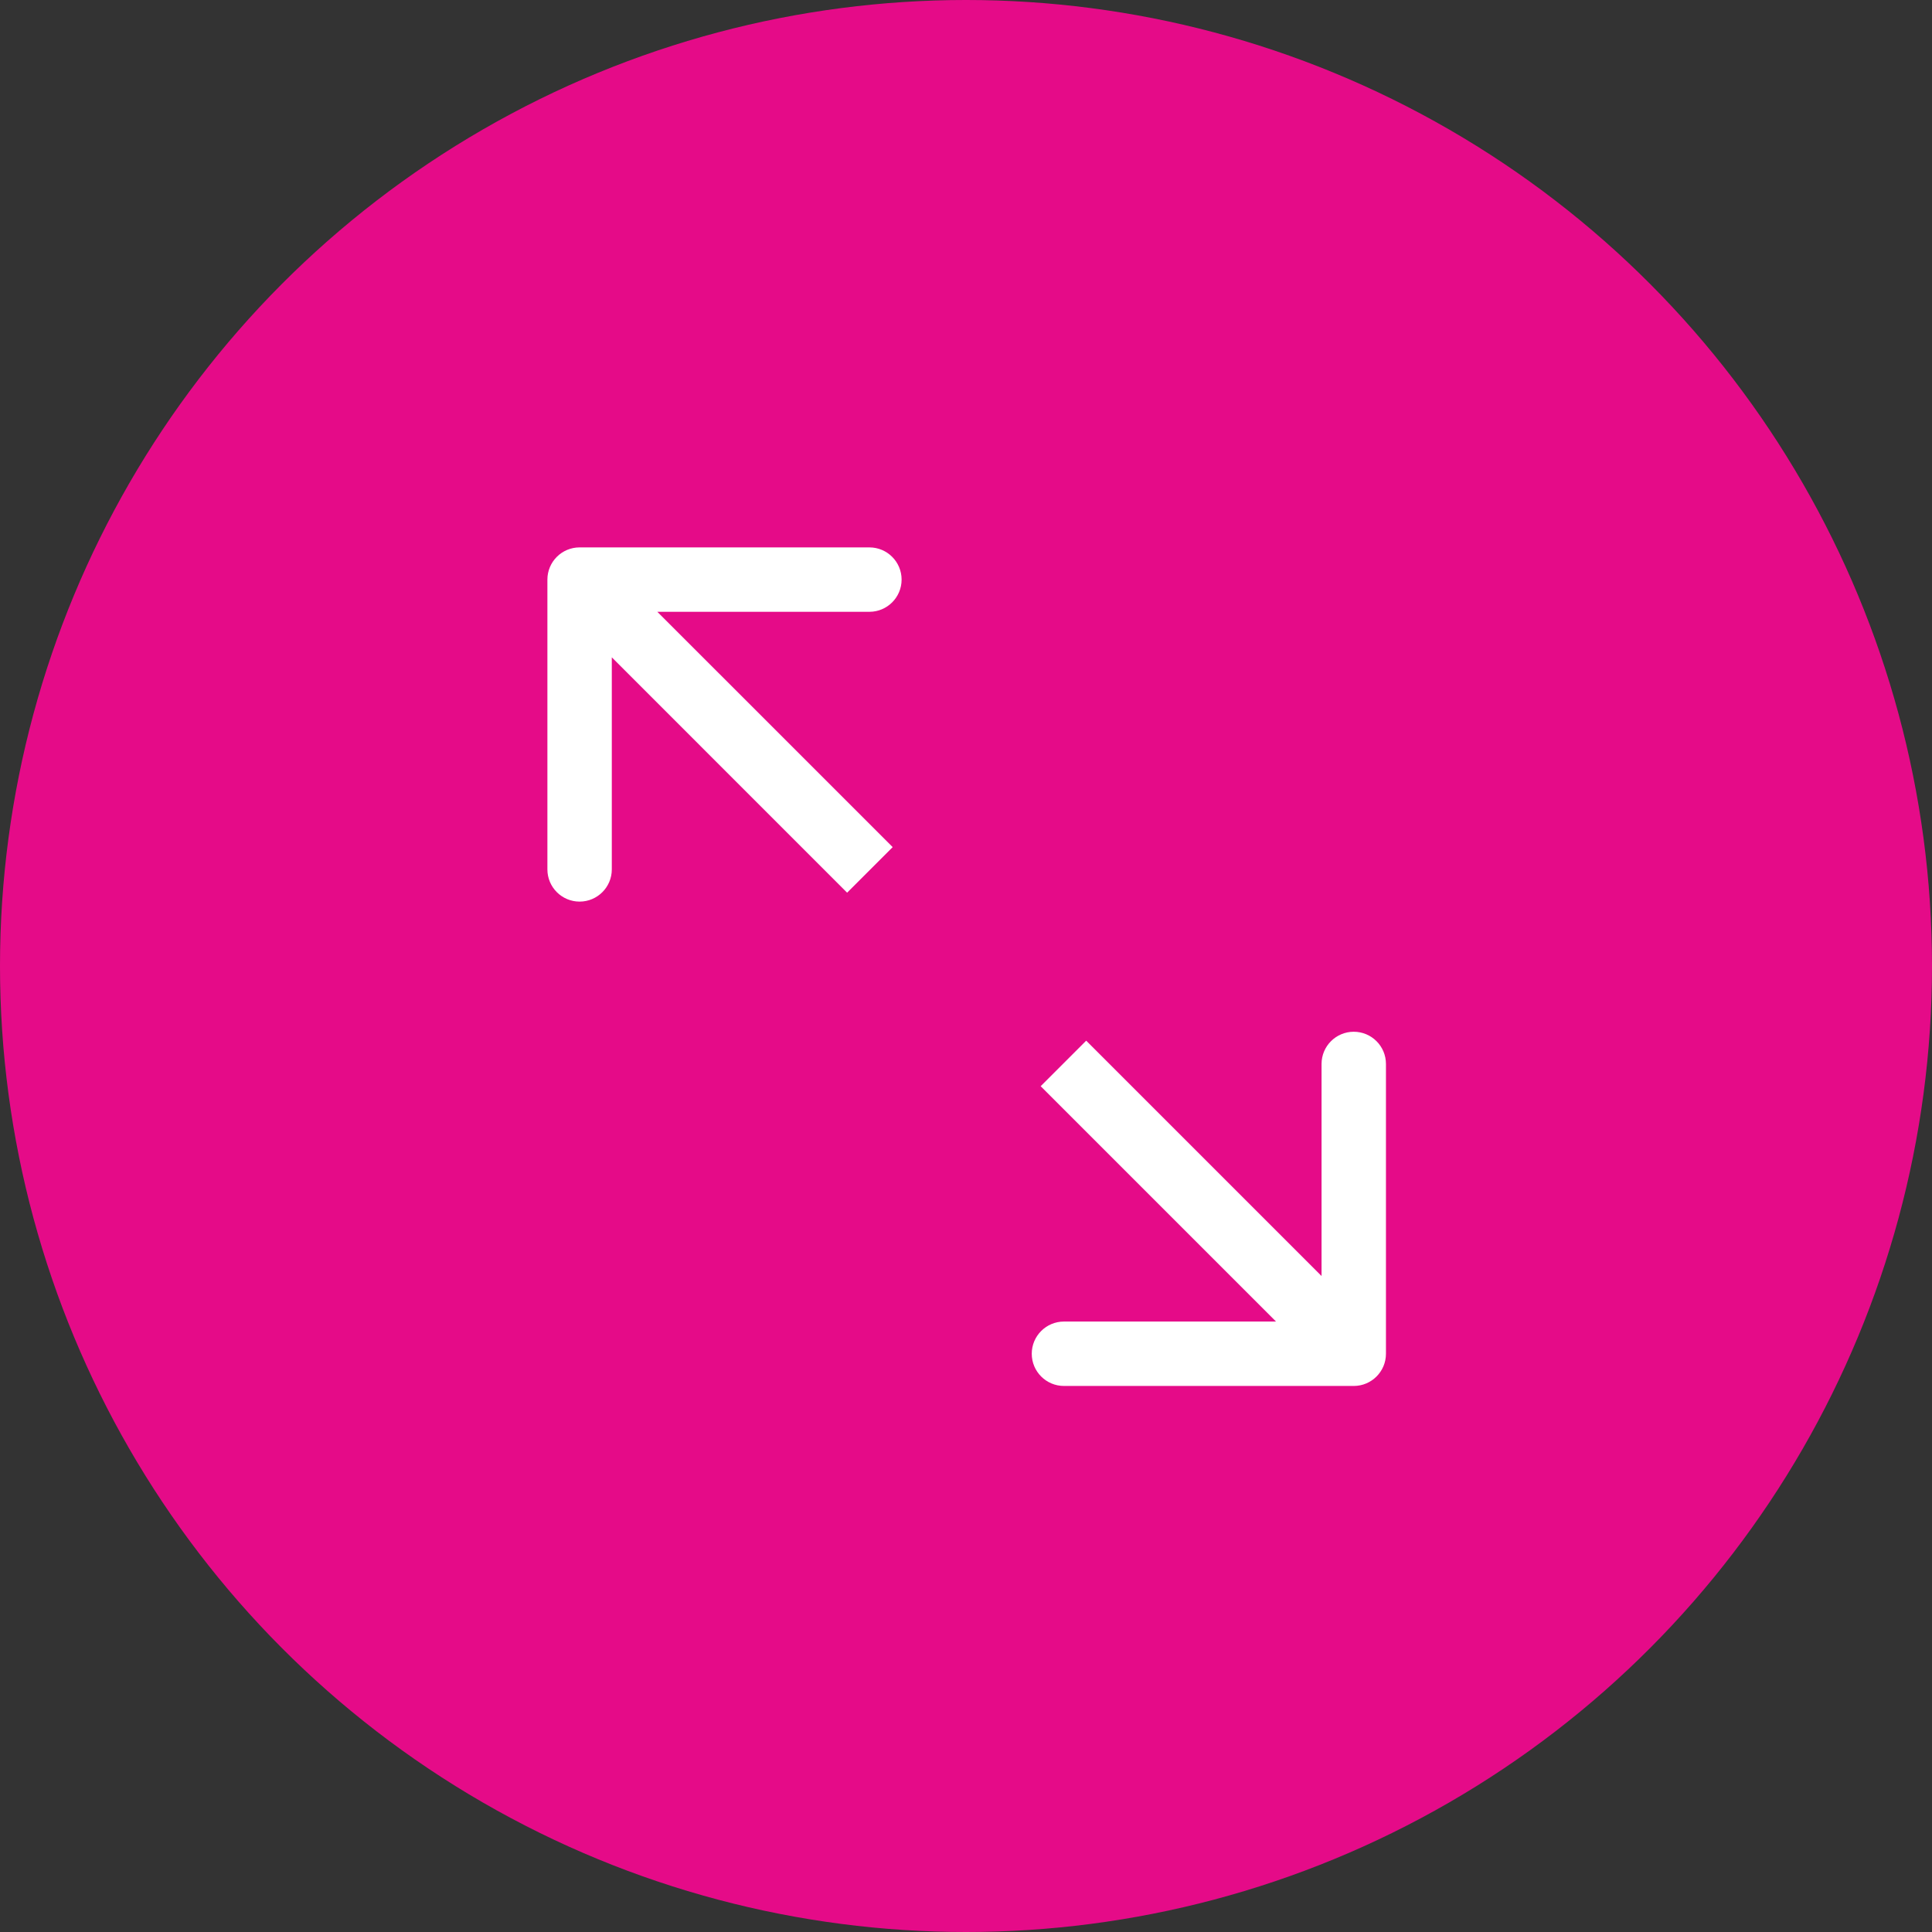
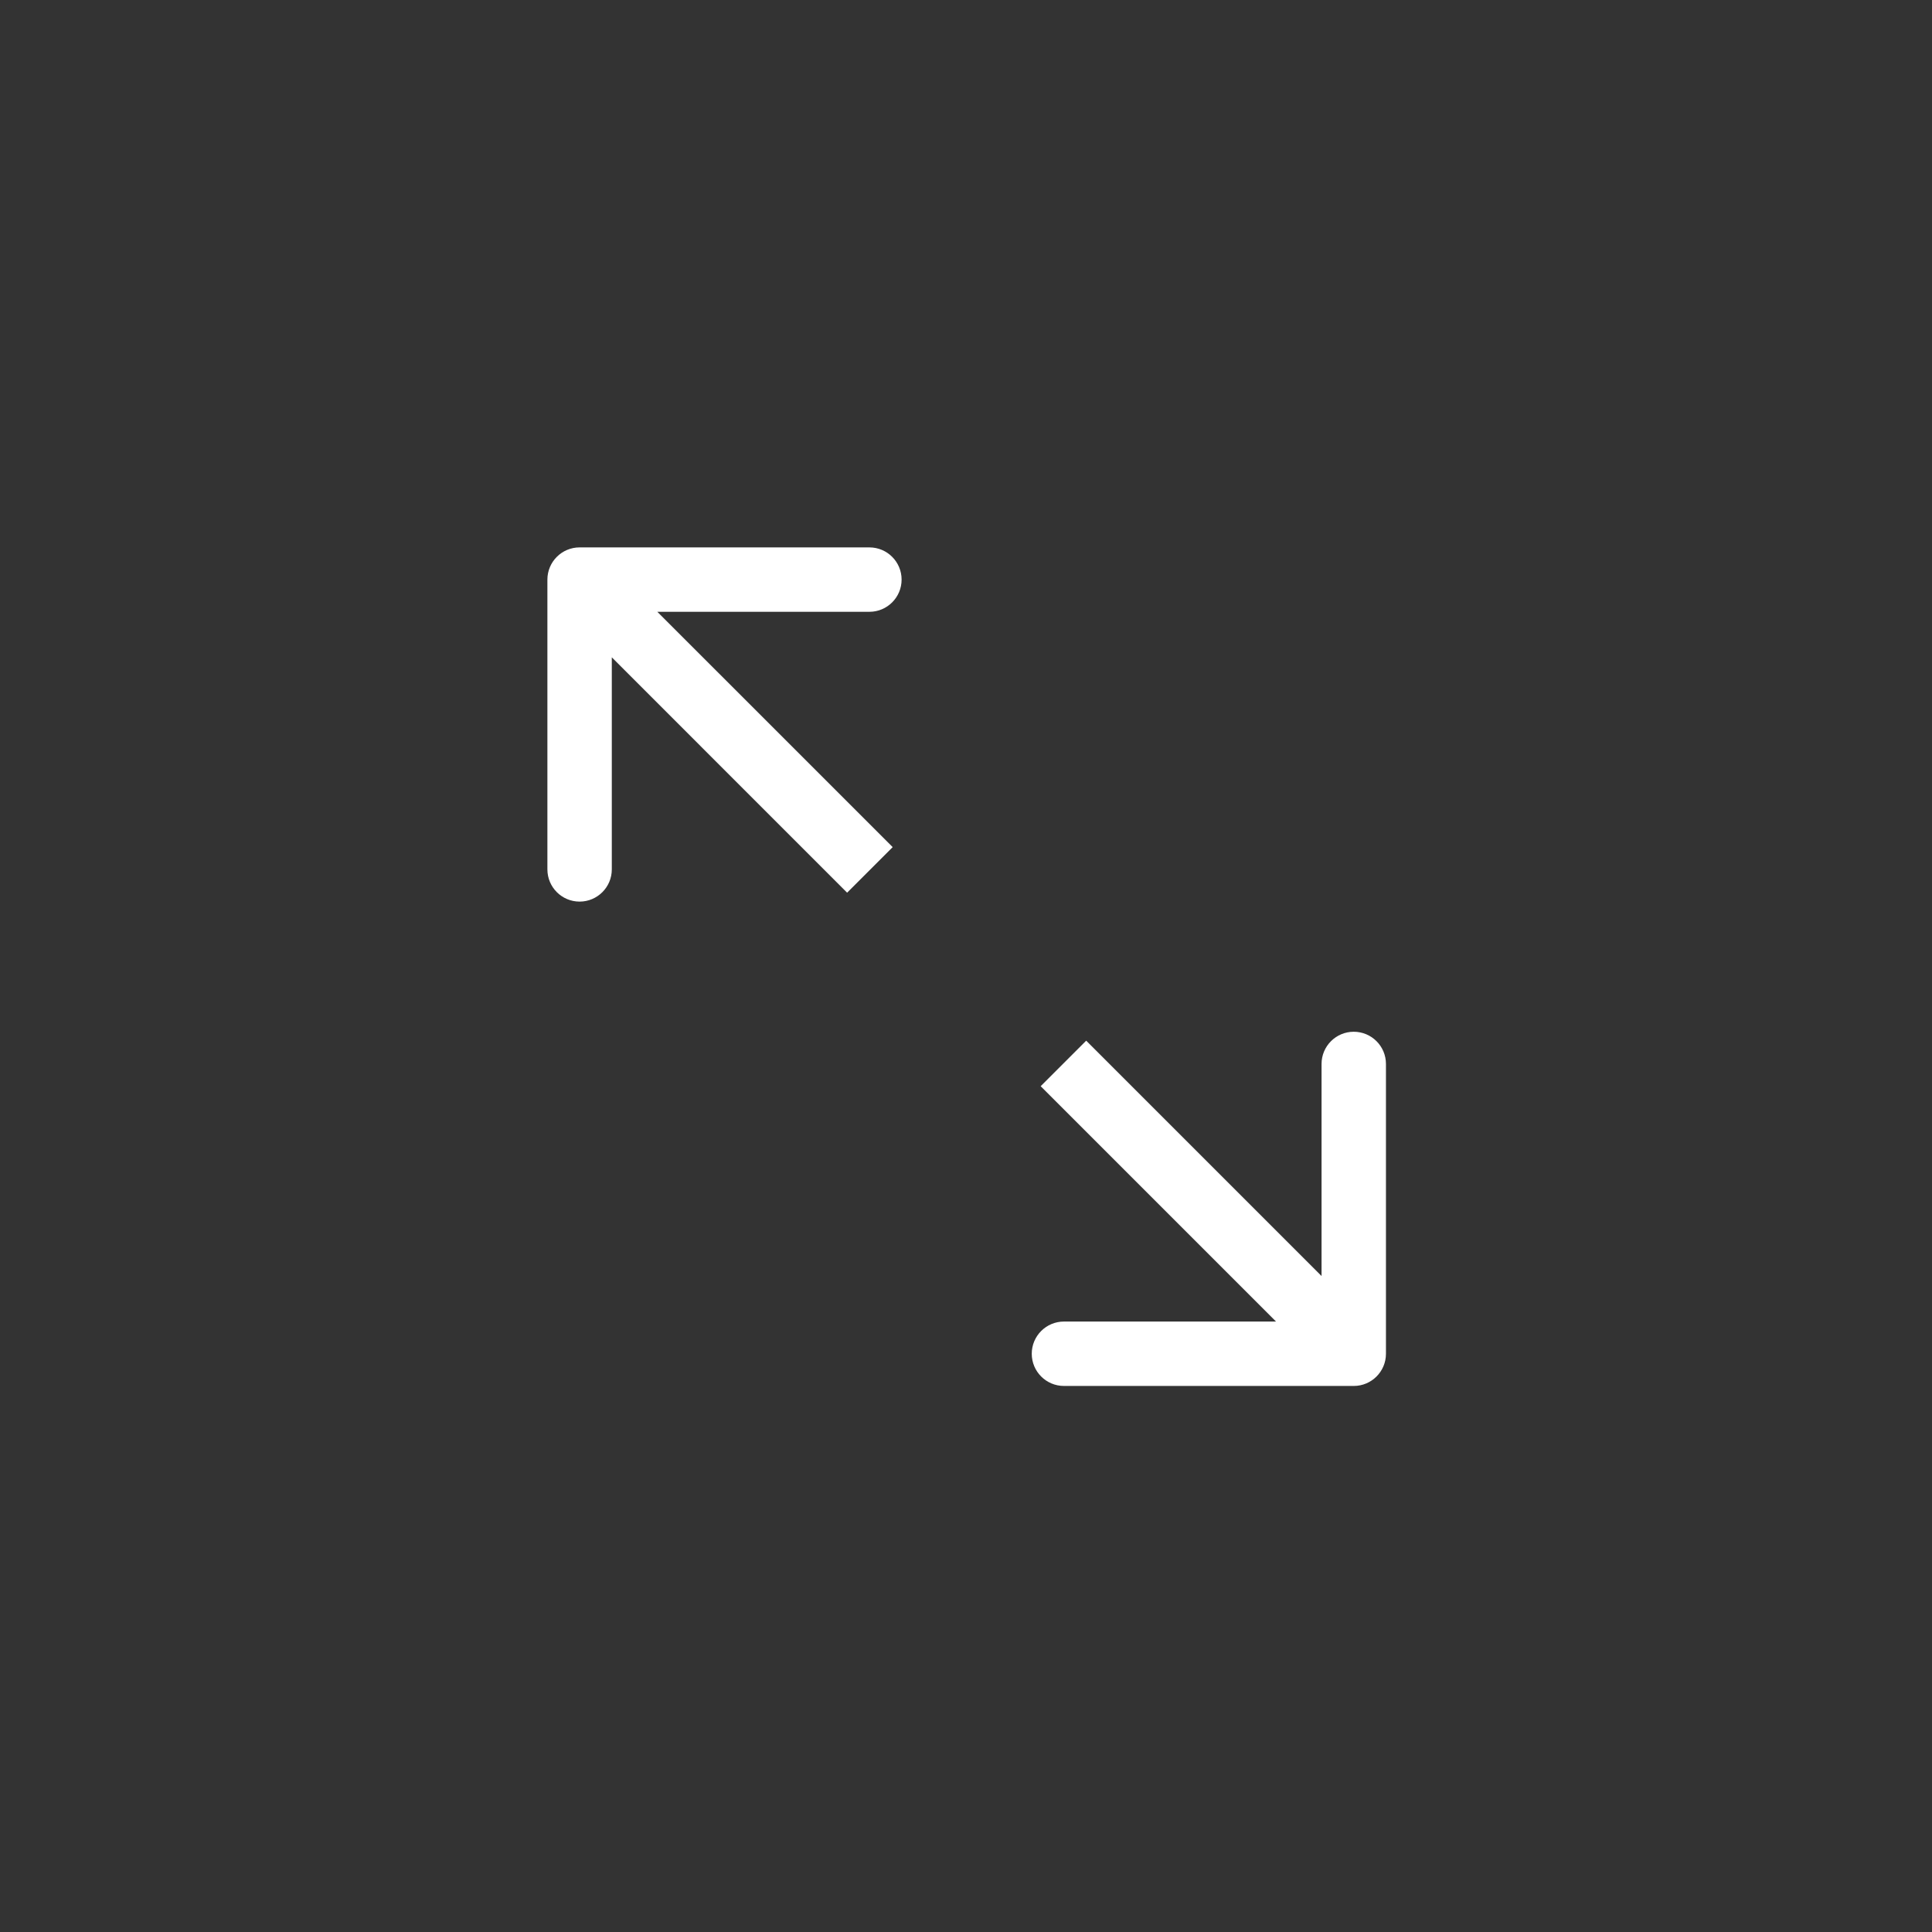
<svg xmlns="http://www.w3.org/2000/svg" width="60" height="60" viewBox="0 0 60 60" fill="none">
  <rect x="0" y="0" width="60" height="60" fill="#333333" stroke="none" />
-   <circle cx="30" cy="30" r="30" fill="#E50B88" />
  <path d="M18 17C17.448 17 17 17.448 17 18L17 27C17 27.552 17.448 28 18 28C18.552 28 19 27.552 19 27L19 19L27 19C27.552 19 28 18.552 28 18C28 17.448 27.552 17 27 17L18 17ZM27.723 26.308L18.707 17.293L17.293 18.707L26.308 27.723L27.723 26.308Z" fill="white" />
  <path d="M42.042 43.042C42.594 43.042 43.042 42.594 43.042 42.042L43.042 33.042C43.042 32.49 42.594 32.042 42.042 32.042C41.49 32.042 41.042 32.49 41.042 33.042L41.042 41.042L33.042 41.042C32.49 41.042 32.042 41.49 32.042 42.042C32.042 42.594 32.49 43.042 33.042 43.042L42.042 43.042ZM32.319 33.733L41.335 42.749L42.749 41.335L33.733 32.319L32.319 33.733Z" fill="white" />
</svg>